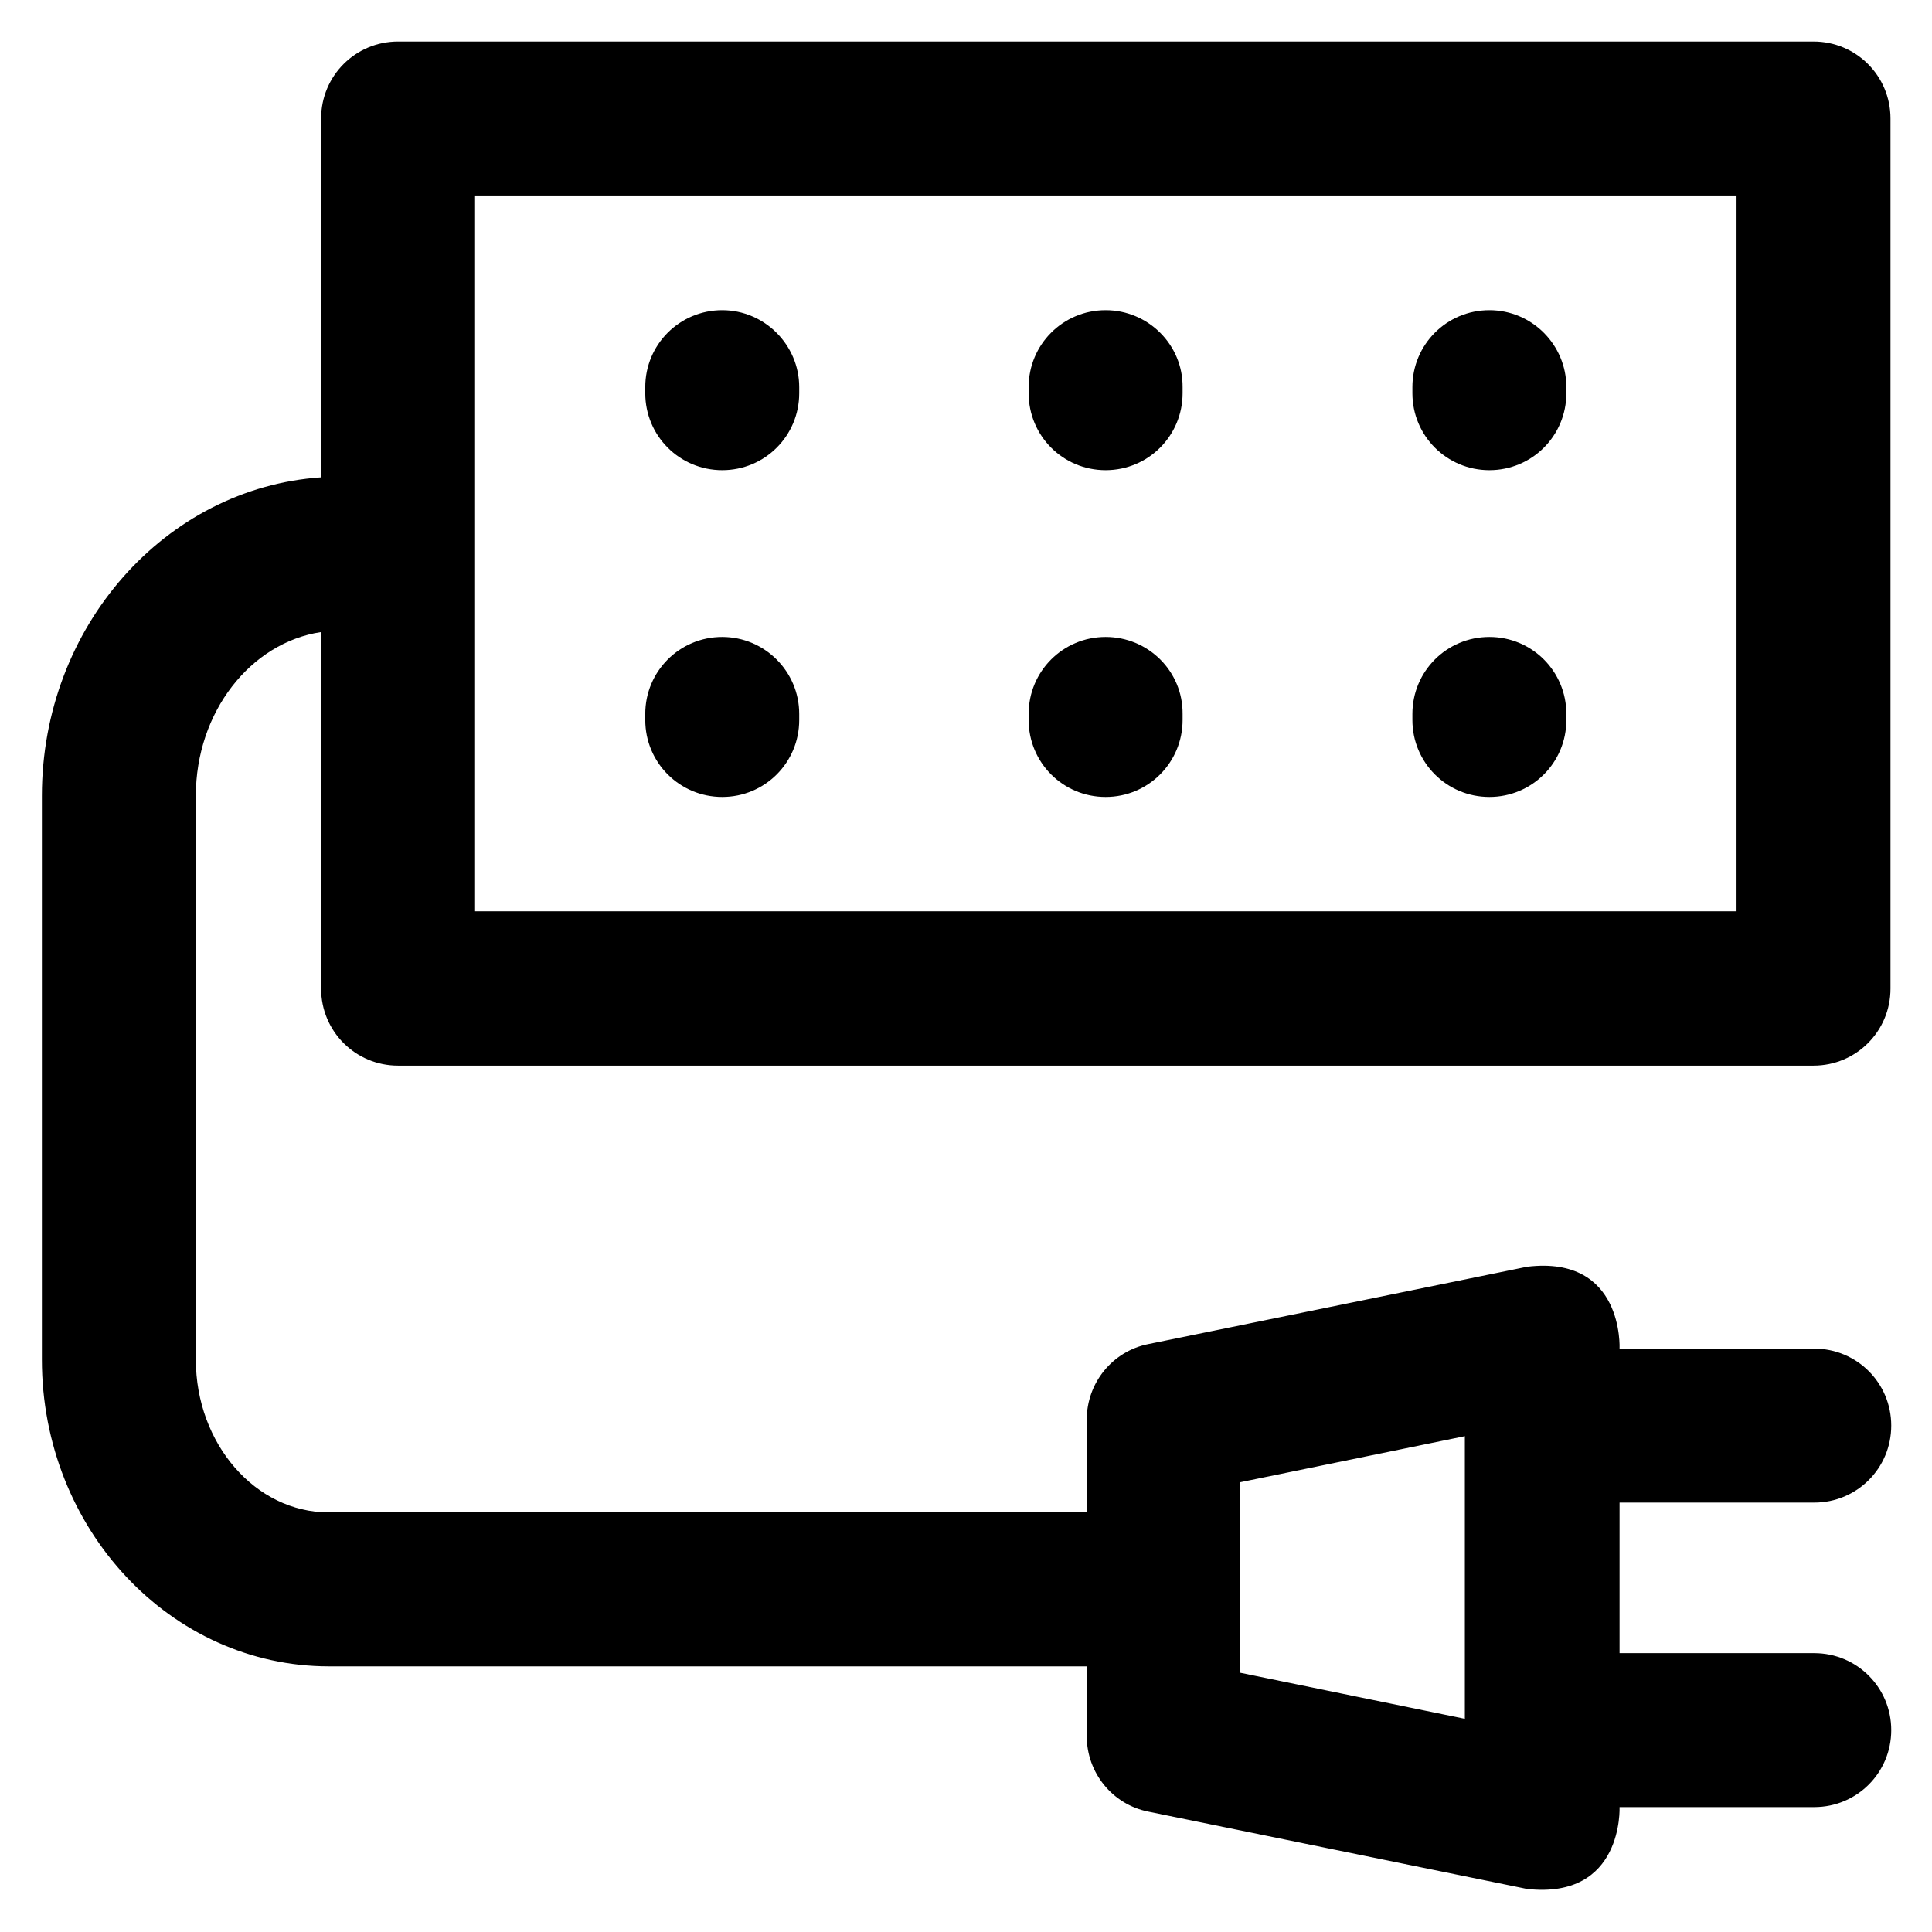
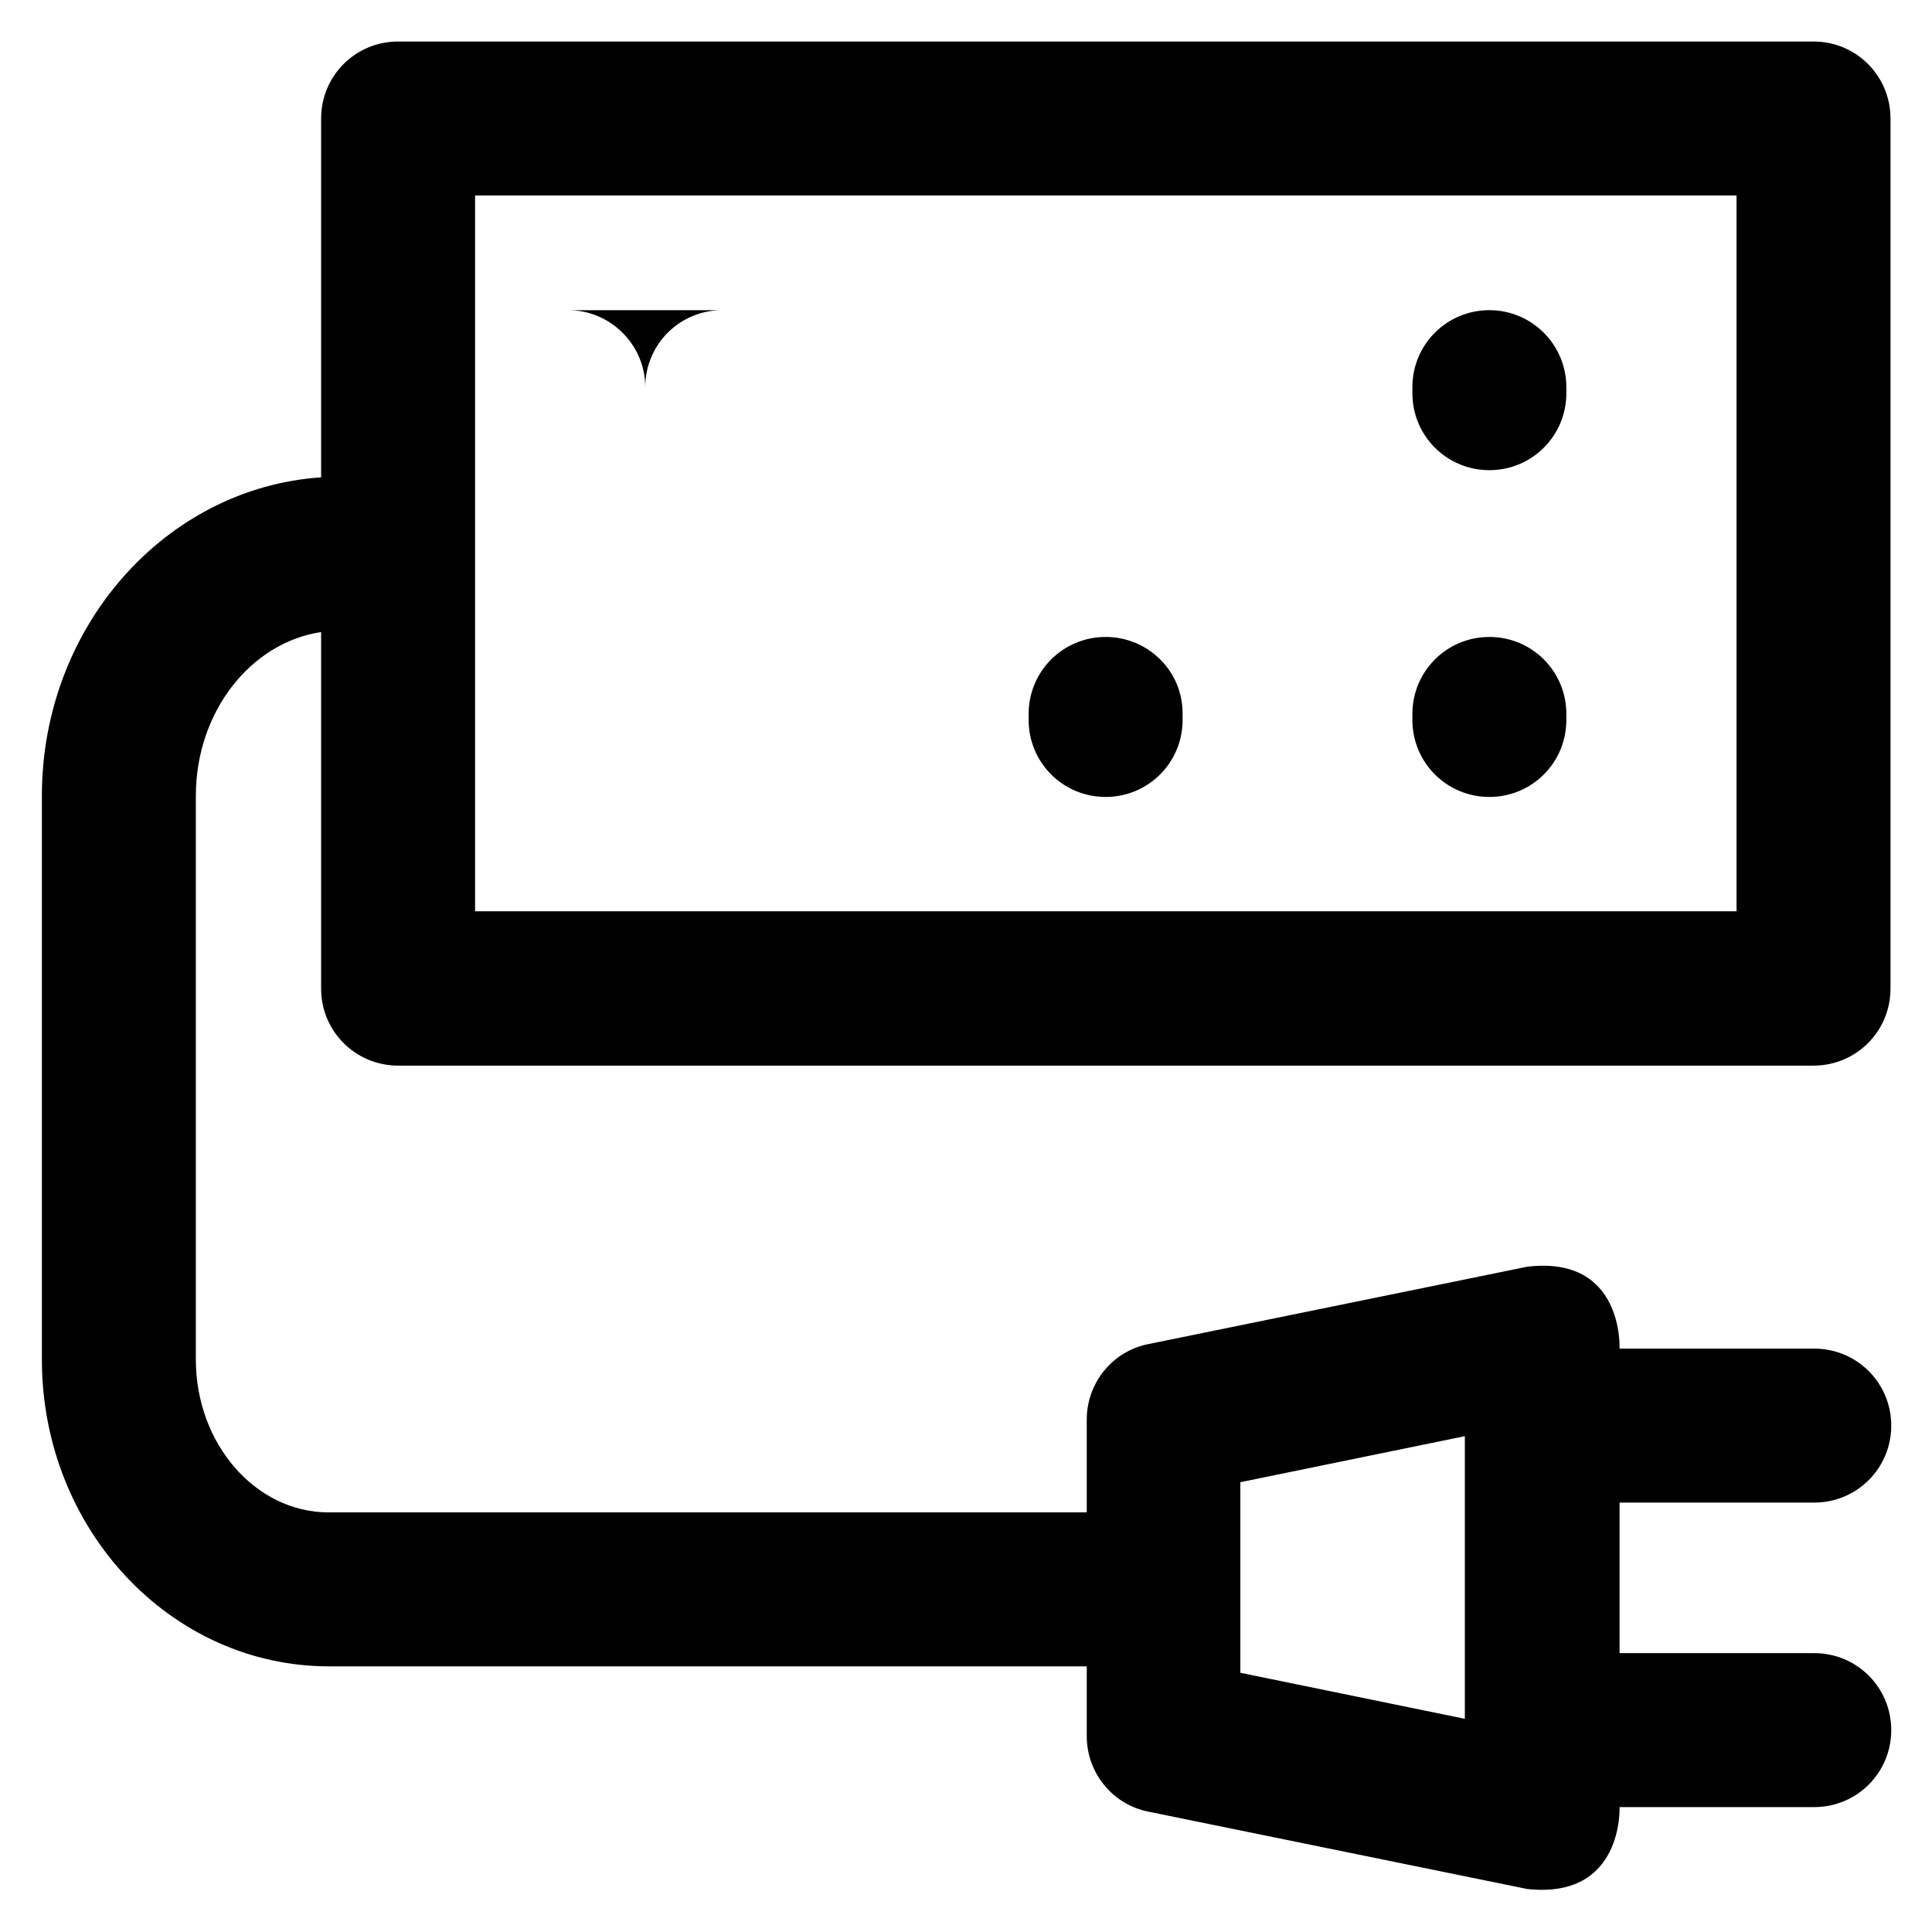
<svg xmlns="http://www.w3.org/2000/svg" fill="#000000" height="800px" width="800px" version="1.1" viewBox="0 0 512 512" enable-background="new 0 0 512 512">
  <g>
    <g>
      <g>
        <path d="m105.5,282.4h375.1c11.3,0 20.4-9.1 20.4-20.4v-230.6c0-11.3-9.1-20.4-20.4-20.4h-375.1c-11.3,0-20.4,9.1-20.4,20.4v95.1c-41.3,2.8-74,39.6-74,84.4v149.4c0,44.9 34.1,81.3 76.1,81.3h200.8v18.5c0,9.7 6.8,18.1 16.3,20l100.4,20.5c25.6,2.8 24.5-21.7 24.5-21.7h51.6c11.3,0 20.4-9.1 20.4-20.4 0-11.3-9.1-20.4-20.4-20.4h-51.6v-39.9h51.6c11.3,0 20.4-9.1 20.4-20.4 0-11.3-9.1-20.4-20.4-20.4h-51.6c0,0 1.2-24.8-24.5-21.7l-100.4,20.5c-9.5,1.9-16.3,10.3-16.3,20v24.6h-200.9c-19.4,0-35.2-18.2-35.2-40.5v-149.4c0-22.2 14.5-40.6 33.2-43.4v94.5c0,11.3 9.1,20.4 20.4,20.4zm20.4-230.6h334.3v189.7h-334.3v-189.7zm202.8,341l59.5-12.2v74.9l-59.5-12.2v-50.5z" />
-         <path d="m191.4,82.2c-11.3,0-20.4,9.1-20.4,20.4v1.6c0,11.3 9.1,20.4 20.4,20.4 11.3,0 20.4-9.1 20.4-20.4v-1.6c0-11.2-9.2-20.4-20.4-20.4z" />
-         <path d="m191.4,168.8c-11.3,0-20.4,9.1-20.4,20.4v1.6c0,11.3 9.1,20.4 20.4,20.4 11.3,0 20.4-9.1 20.4-20.4v-1.6c0-11.3-9.2-20.4-20.4-20.4z" />
-         <path d="m293,82.2c-11.3,0-20.4,9.1-20.4,20.4v1.6c0,11.3 9.1,20.4 20.4,20.4 11.3,0 20.4-9.1 20.4-20.4v-1.6c0.1-11.2-9.1-20.4-20.4-20.4z" />
+         <path d="m191.4,82.2c-11.3,0-20.4,9.1-20.4,20.4v1.6v-1.6c0-11.2-9.2-20.4-20.4-20.4z" />
        <path d="m293,168.8c-11.3,0-20.4,9.1-20.4,20.4v1.6c0,11.3 9.1,20.4 20.4,20.4 11.3,0 20.4-9.1 20.4-20.4v-1.6c0.1-11.3-9.1-20.4-20.4-20.4z" />
        <path d="m394.7,82.2c-11.3,0-20.4,9.1-20.4,20.4v1.6c0,11.3 9.1,20.4 20.4,20.4 11.3,0 20.4-9.1 20.4-20.4v-1.6c5.68434e-14-11.2-9.1-20.4-20.4-20.4z" />
        <path d="m394.7,168.8c-11.3,0-20.4,9.1-20.4,20.4v1.6c0,11.3 9.1,20.4 20.4,20.4 11.3,0 20.4-9.1 20.4-20.4v-1.6c5.68434e-14-11.3-9.1-20.4-20.4-20.4z" />
      </g>
    </g>
  </g>
</svg>